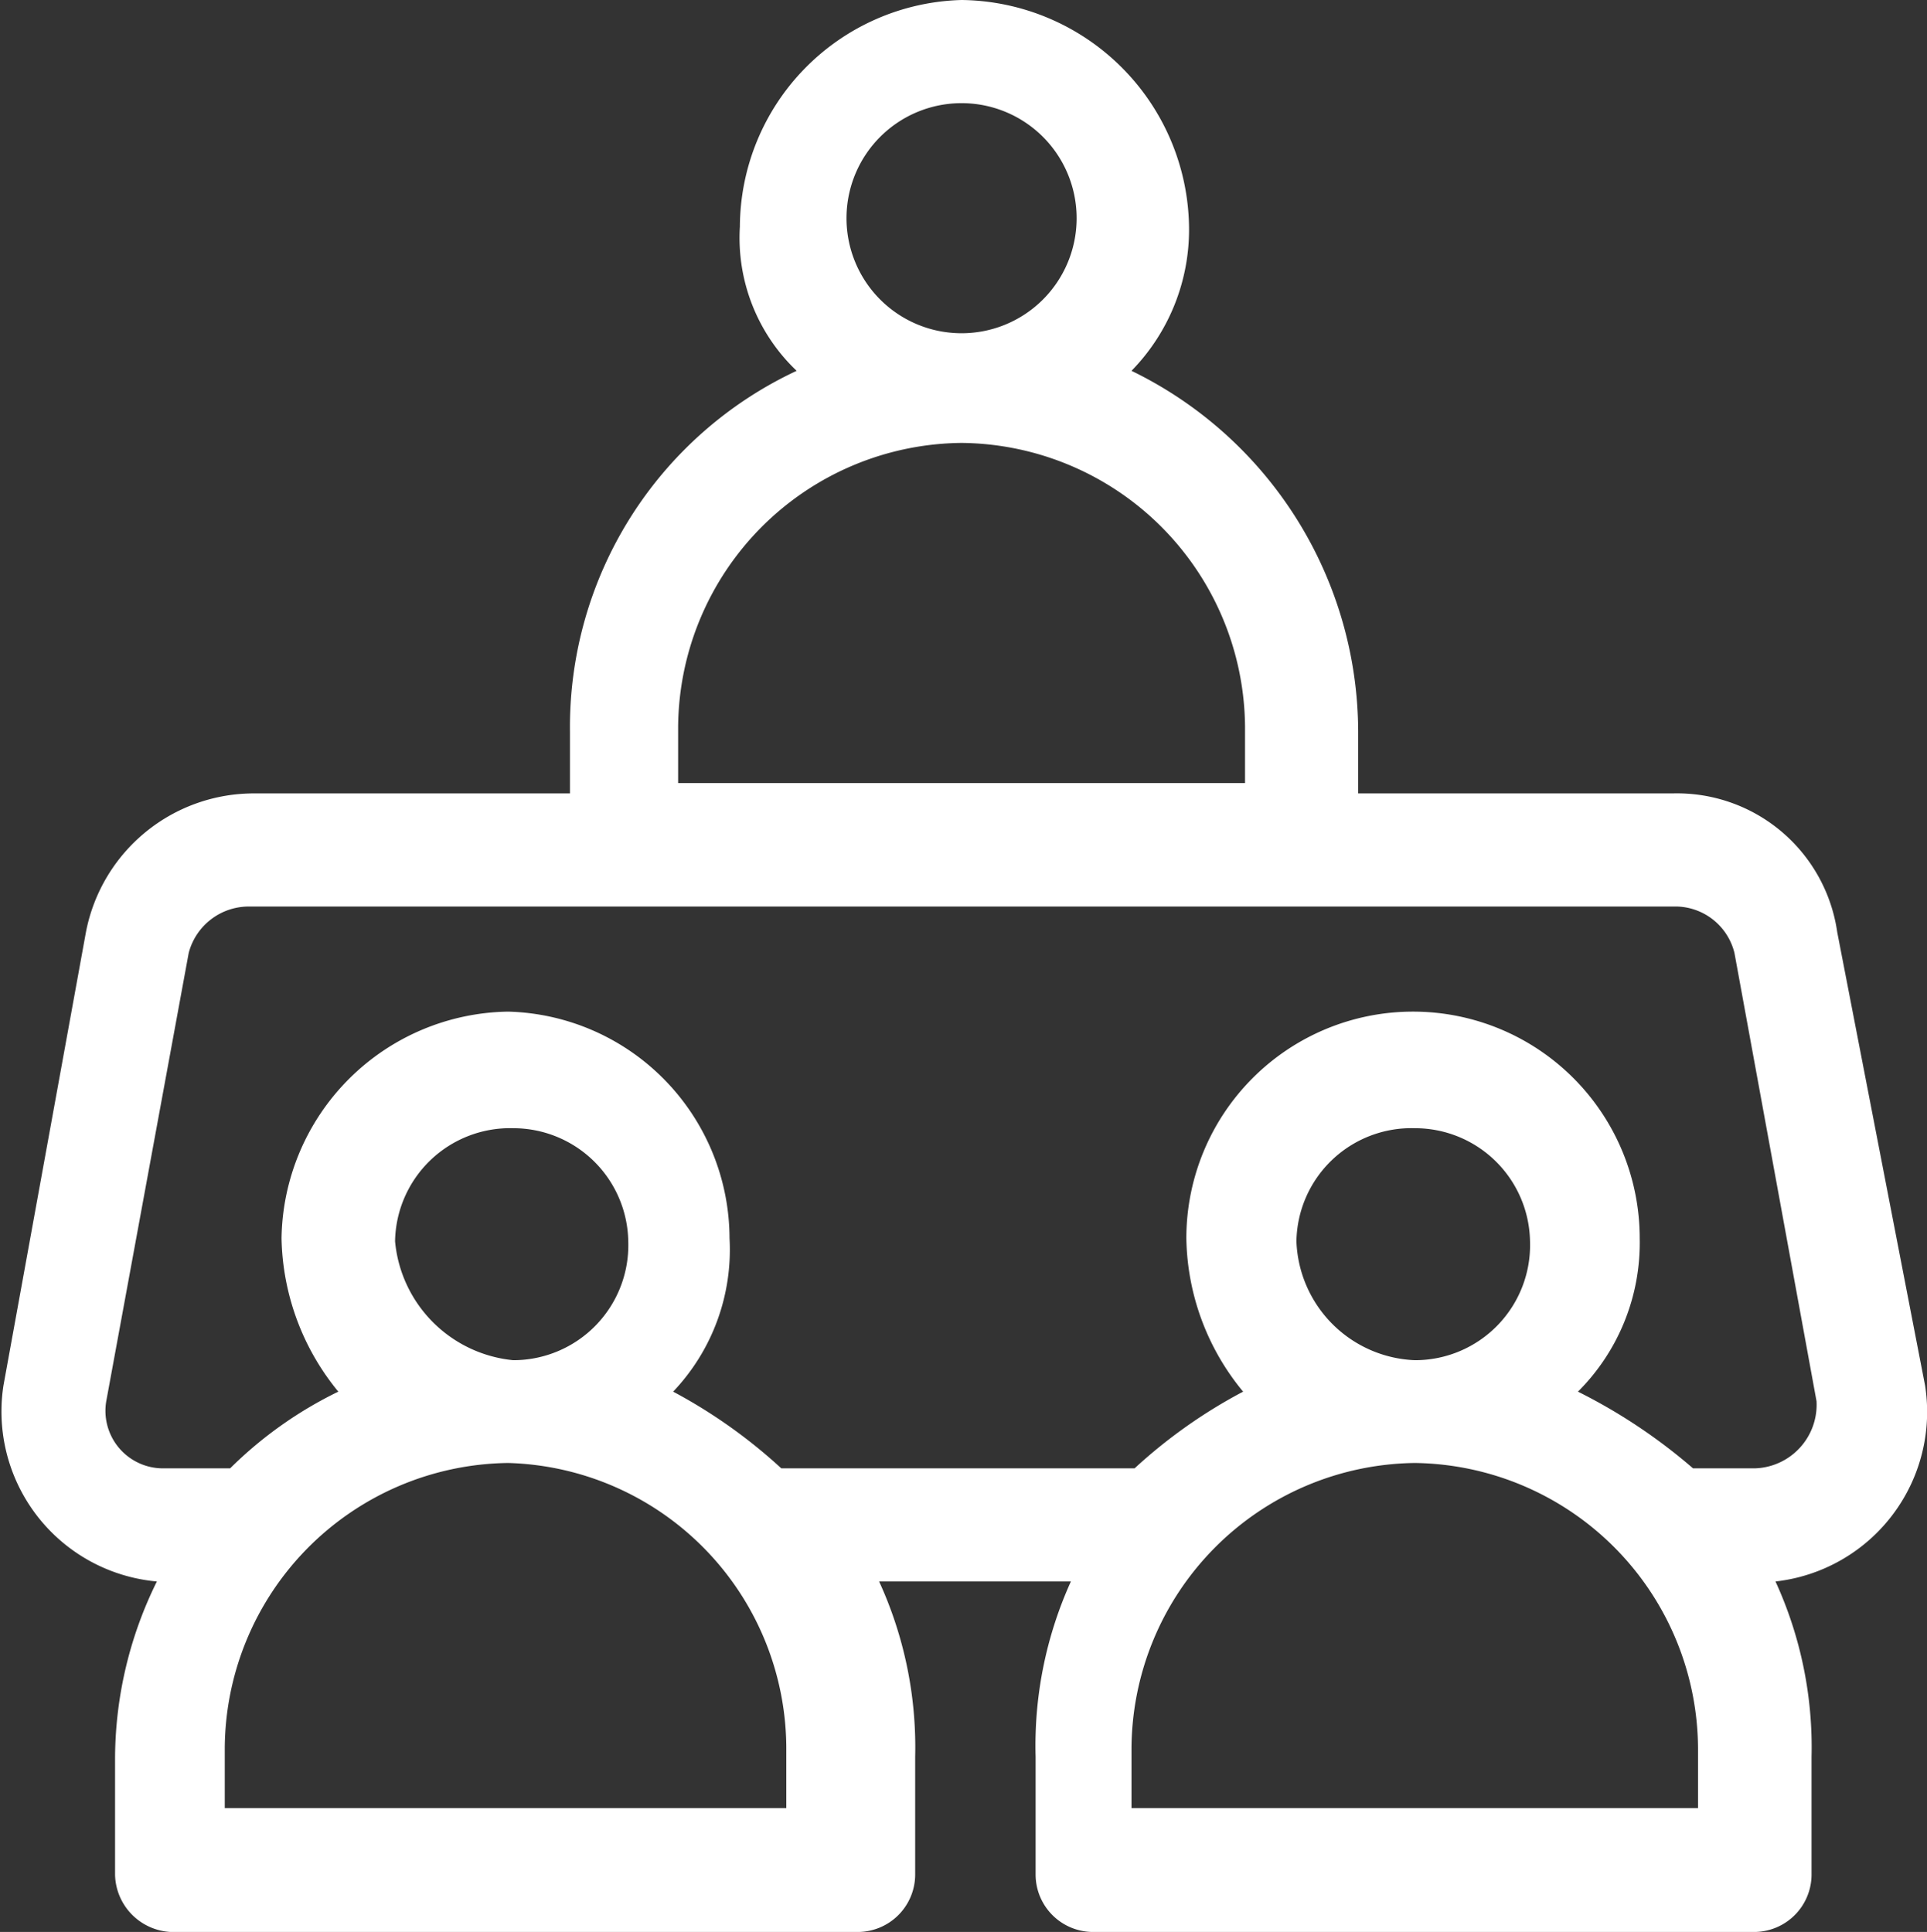
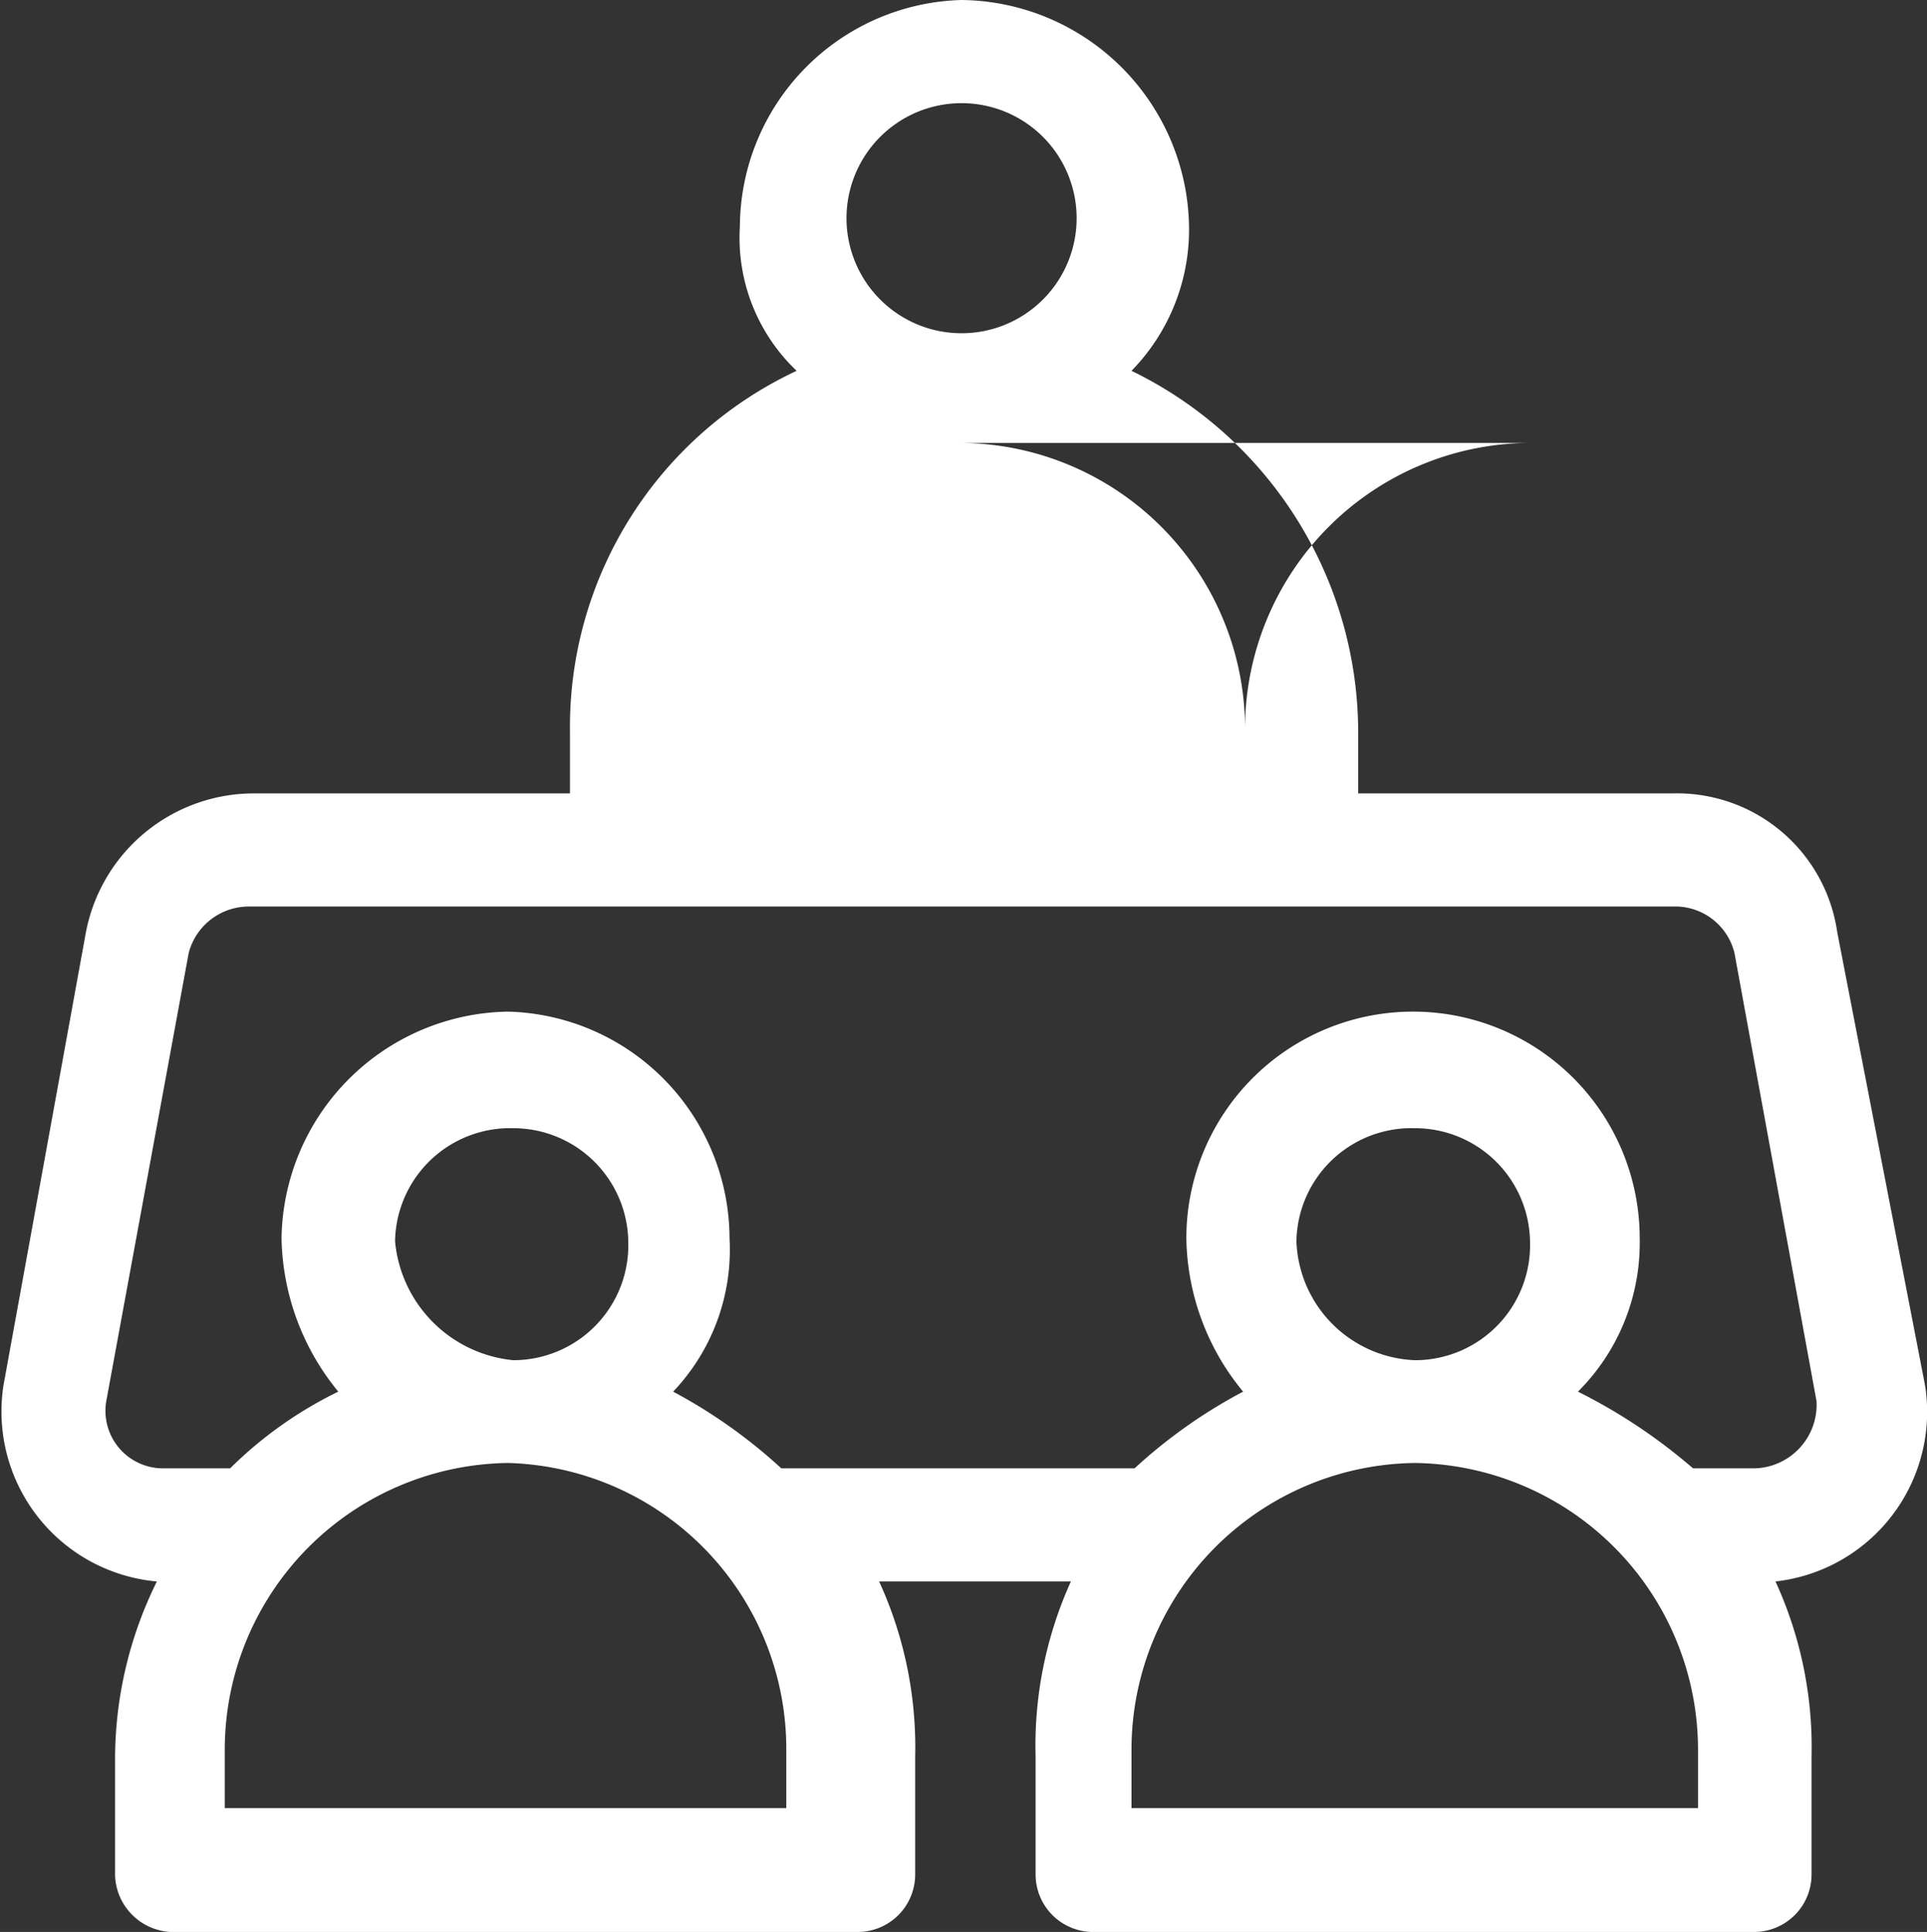
<svg xmlns="http://www.w3.org/2000/svg" id="Layer_1" data-name="Layer 1" viewBox="0 0 50.24 50.38">
  <rect x="0" y="0" width="50.24" height="50.38" fill="#333333" stroke="none" />
  <defs>
    <style>.cls-1{fill:#fff;fill-rule:evenodd;}</style>
  </defs>
  <title>wil-icons</title>
-   <path class="cls-1" d="M25.07,2.69a3,3,0,1,1-3,2.95,3,3,0,0,1,3-2.95Zm0,8.86a7.46,7.46,0,0,1,7.39,7.39v1.48H17.68V18.94a7.46,7.46,0,0,1,7.39-7.39ZM13.38,29.42a3,3,0,0,1,3,2.95,3,3,0,0,1-3,3.1,3.43,3.43,0,0,1-3.08-3.1,3,3,0,0,1,3.08-2.95Zm23.51,0a3,3,0,0,1,3,2.95,3,3,0,0,1-3,3.1,3.22,3.22,0,0,1-3.09-3.1,3,3,0,0,1,3.09-2.95Zm6.85-5.78a1.59,1.59,0,0,1,1.48,1.21l2.14,11.69a1.66,1.66,0,0,1-1.61,1.75H44.14a14.44,14.44,0,0,0-3-2,5.48,5.48,0,0,0,1.61-4,5.91,5.91,0,1,0-11.82,0,6.42,6.42,0,0,0,1.48,4,13.44,13.44,0,0,0-2.83,2H20.37a13.64,13.64,0,0,0-2.82-2,5.37,5.37,0,0,0,1.47-4,5.93,5.93,0,0,0-5.77-5.91,6,6,0,0,0-5.91,5.91,6.48,6.48,0,0,0,1.48,4,10.55,10.55,0,0,0-2.82,2H4.25a1.5,1.5,0,0,1-1.48-1.75L4.92,24.85a1.62,1.62,0,0,1,1.61-1.21ZM13.25,38.15a7.46,7.46,0,0,1,7.25,7.52v1.48H5.86V45.67a7.48,7.48,0,0,1,7.39-7.52Zm23.64,0a7.48,7.48,0,0,1,7.38,7.52v1.48H29.5V45.67a7.48,7.48,0,0,1,7.39-7.52ZM25.07,0a5.94,5.94,0,0,0-5.78,5.91,4.78,4.78,0,0,0,1.48,3.76,10.25,10.25,0,0,0-5.91,9.4v1.62H6.67a4.46,4.46,0,0,0-4.43,3.62L.09,36.13a4.45,4.45,0,0,0,4,5.11A10.46,10.46,0,0,0,3,45.81V48.9a1.53,1.53,0,0,0,1.61,1.48H22.38a1.5,1.5,0,0,0,1.48-1.48V45.81a10.37,10.37,0,0,0-.94-4.57h5A10.37,10.37,0,0,0,27,45.81V48.9a1.5,1.5,0,0,0,1.48,1.48H45.75a1.5,1.5,0,0,0,1.48-1.48V45.81a10.37,10.37,0,0,0-.94-4.57,4.45,4.45,0,0,0,3.9-5.11L47.9,24.31a4.22,4.22,0,0,0-4.3-3.62H35.41V19.07a10.49,10.49,0,0,0-5.91-9.4A5.27,5.27,0,0,0,31,5.91,6,6,0,0,0,25.07,0Z" />
+   <path class="cls-1" d="M25.07,2.69a3,3,0,1,1-3,2.95,3,3,0,0,1,3-2.95Zm0,8.86a7.46,7.46,0,0,1,7.39,7.39v1.48V18.94a7.46,7.46,0,0,1,7.39-7.39ZM13.38,29.42a3,3,0,0,1,3,2.95,3,3,0,0,1-3,3.1,3.43,3.43,0,0,1-3.08-3.1,3,3,0,0,1,3.08-2.95Zm23.51,0a3,3,0,0,1,3,2.95,3,3,0,0,1-3,3.1,3.22,3.22,0,0,1-3.09-3.1,3,3,0,0,1,3.09-2.95Zm6.85-5.78a1.59,1.59,0,0,1,1.48,1.21l2.14,11.69a1.66,1.66,0,0,1-1.61,1.75H44.14a14.44,14.44,0,0,0-3-2,5.48,5.48,0,0,0,1.61-4,5.91,5.91,0,1,0-11.82,0,6.42,6.42,0,0,0,1.48,4,13.44,13.44,0,0,0-2.83,2H20.37a13.64,13.64,0,0,0-2.82-2,5.37,5.37,0,0,0,1.47-4,5.93,5.93,0,0,0-5.77-5.91,6,6,0,0,0-5.91,5.91,6.48,6.48,0,0,0,1.48,4,10.55,10.55,0,0,0-2.82,2H4.25a1.5,1.5,0,0,1-1.48-1.75L4.92,24.85a1.62,1.62,0,0,1,1.61-1.21ZM13.25,38.15a7.46,7.46,0,0,1,7.25,7.52v1.48H5.86V45.67a7.48,7.48,0,0,1,7.39-7.52Zm23.64,0a7.48,7.48,0,0,1,7.38,7.52v1.48H29.5V45.67a7.48,7.48,0,0,1,7.39-7.52ZM25.07,0a5.94,5.94,0,0,0-5.78,5.91,4.78,4.78,0,0,0,1.48,3.76,10.25,10.25,0,0,0-5.91,9.4v1.62H6.67a4.46,4.46,0,0,0-4.43,3.62L.09,36.13a4.45,4.45,0,0,0,4,5.11A10.46,10.46,0,0,0,3,45.81V48.9a1.53,1.53,0,0,0,1.61,1.48H22.38a1.5,1.5,0,0,0,1.48-1.48V45.81a10.37,10.37,0,0,0-.94-4.57h5A10.37,10.37,0,0,0,27,45.81V48.9a1.5,1.5,0,0,0,1.48,1.48H45.75a1.5,1.5,0,0,0,1.48-1.48V45.81a10.37,10.37,0,0,0-.94-4.57,4.45,4.45,0,0,0,3.9-5.11L47.9,24.31a4.22,4.22,0,0,0-4.3-3.62H35.41V19.07a10.49,10.49,0,0,0-5.91-9.4A5.27,5.27,0,0,0,31,5.91,6,6,0,0,0,25.07,0Z" />
</svg>